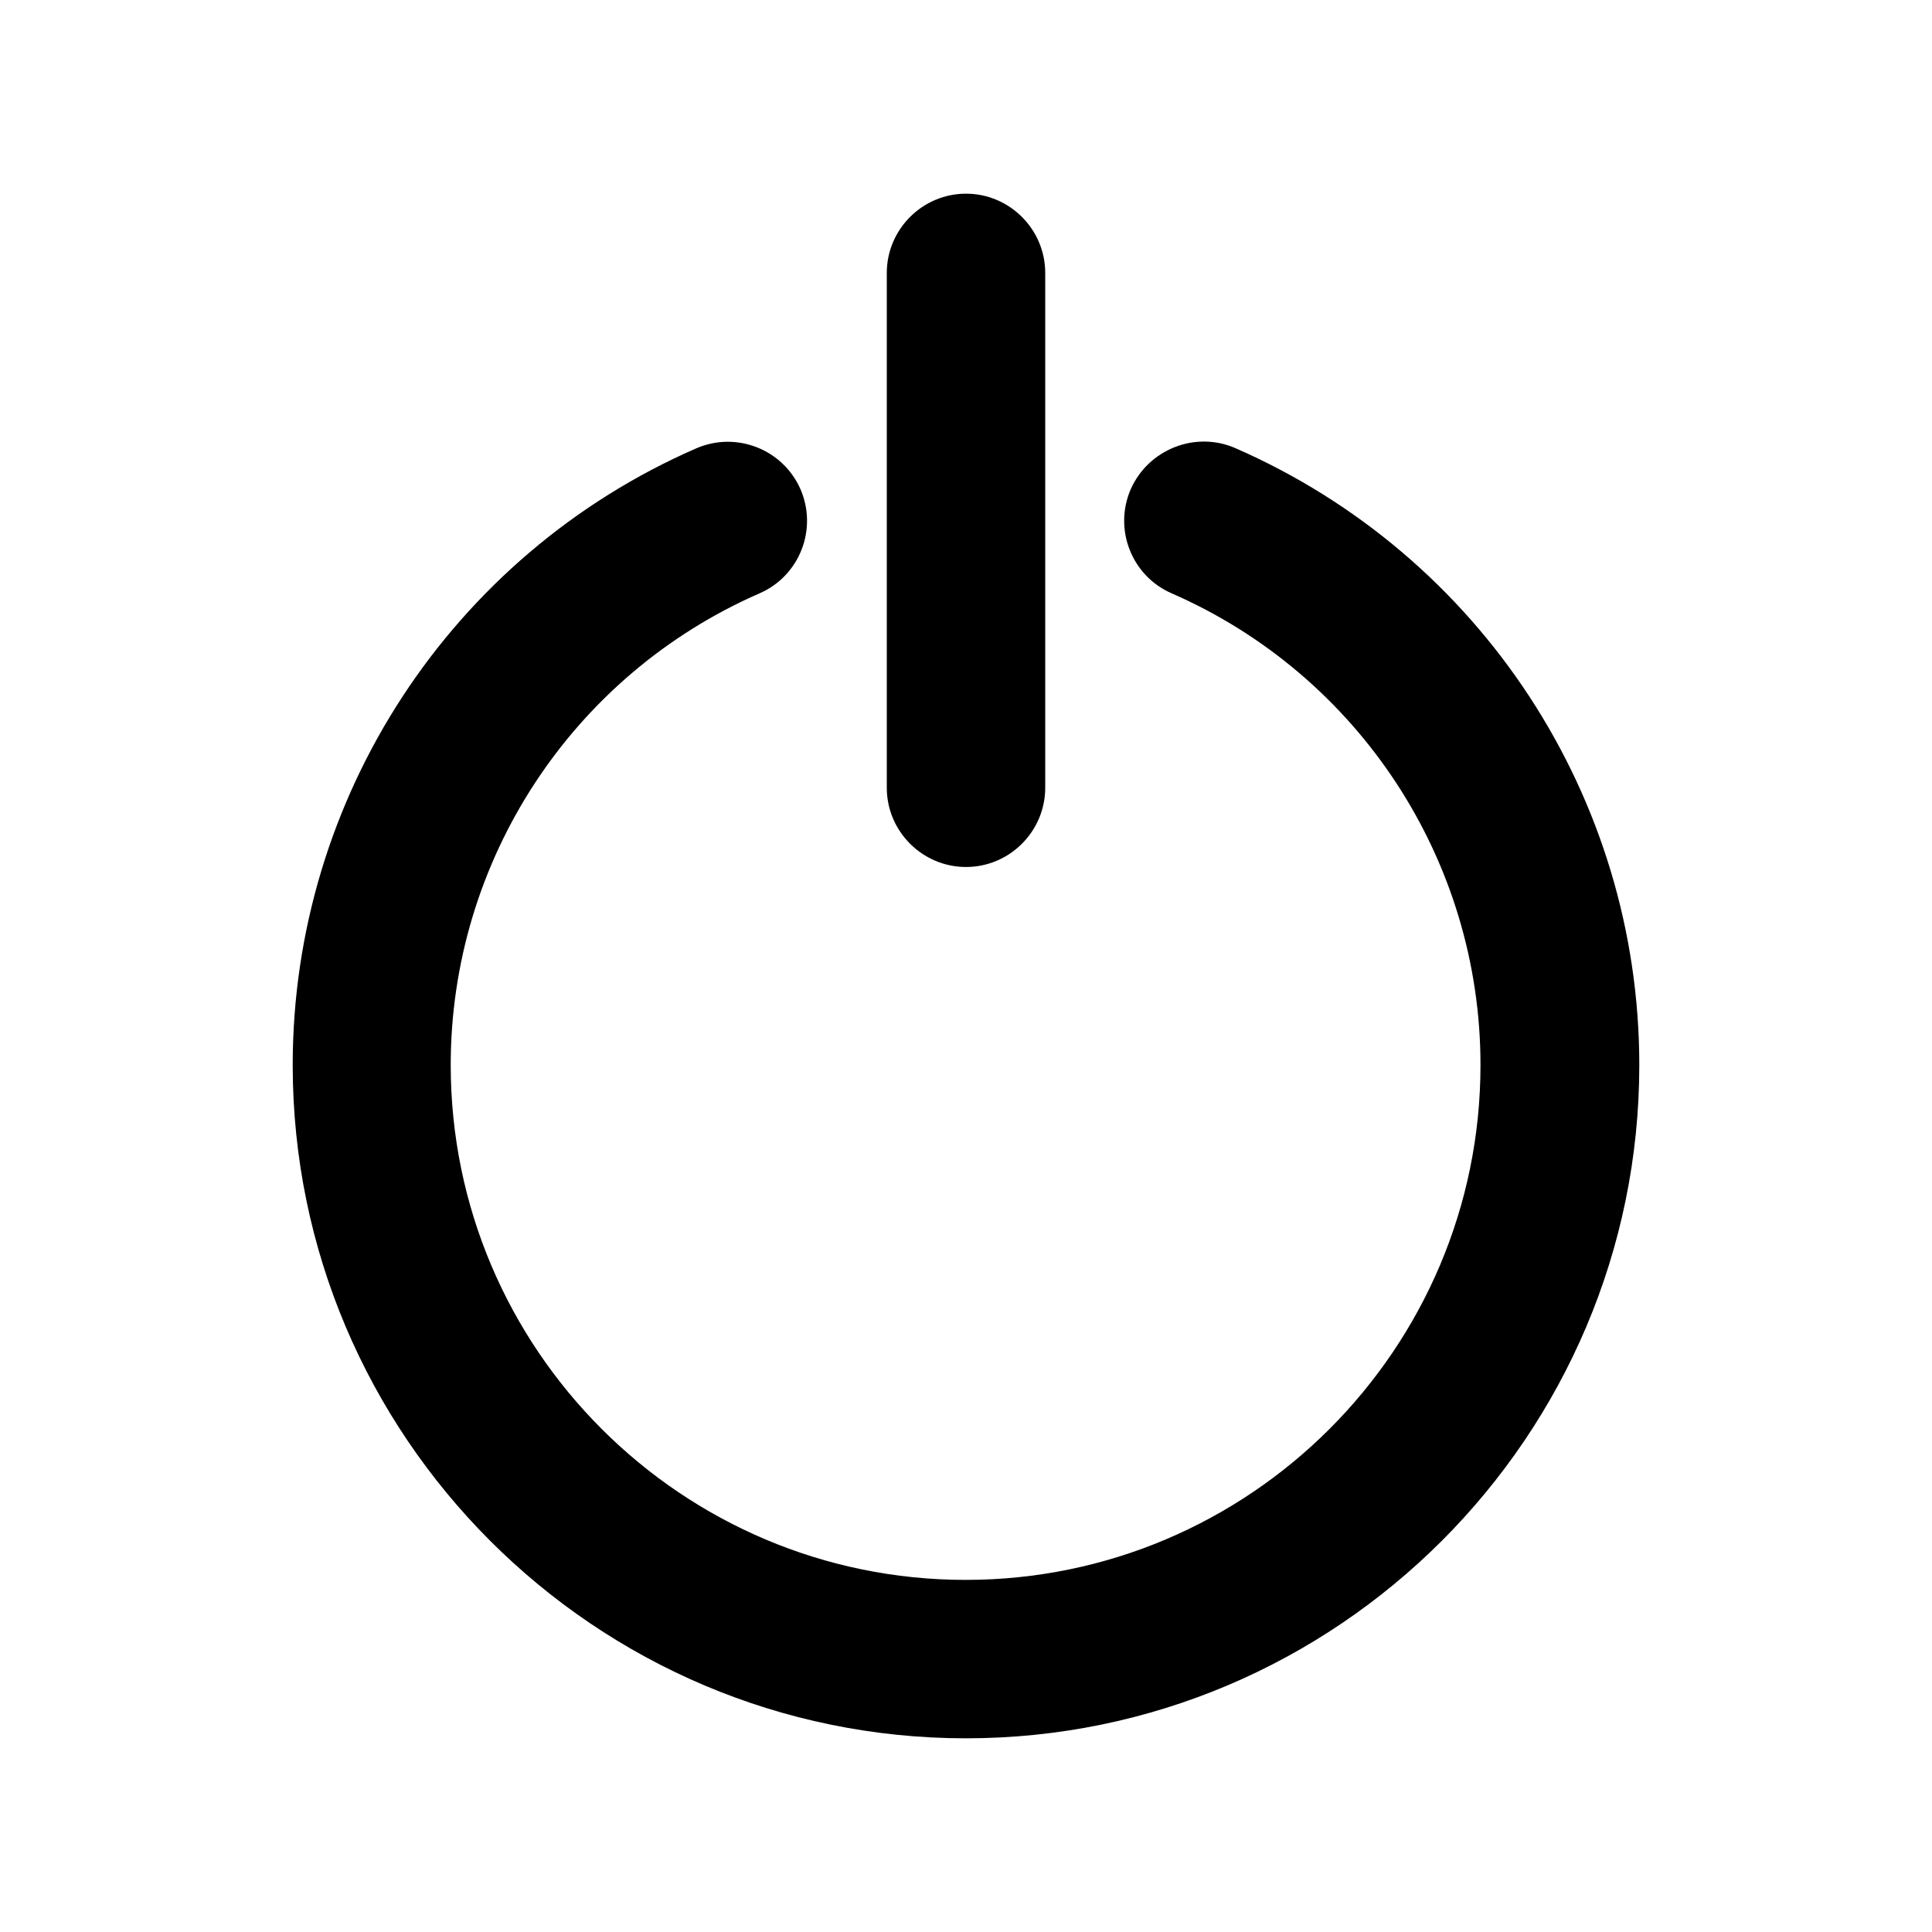
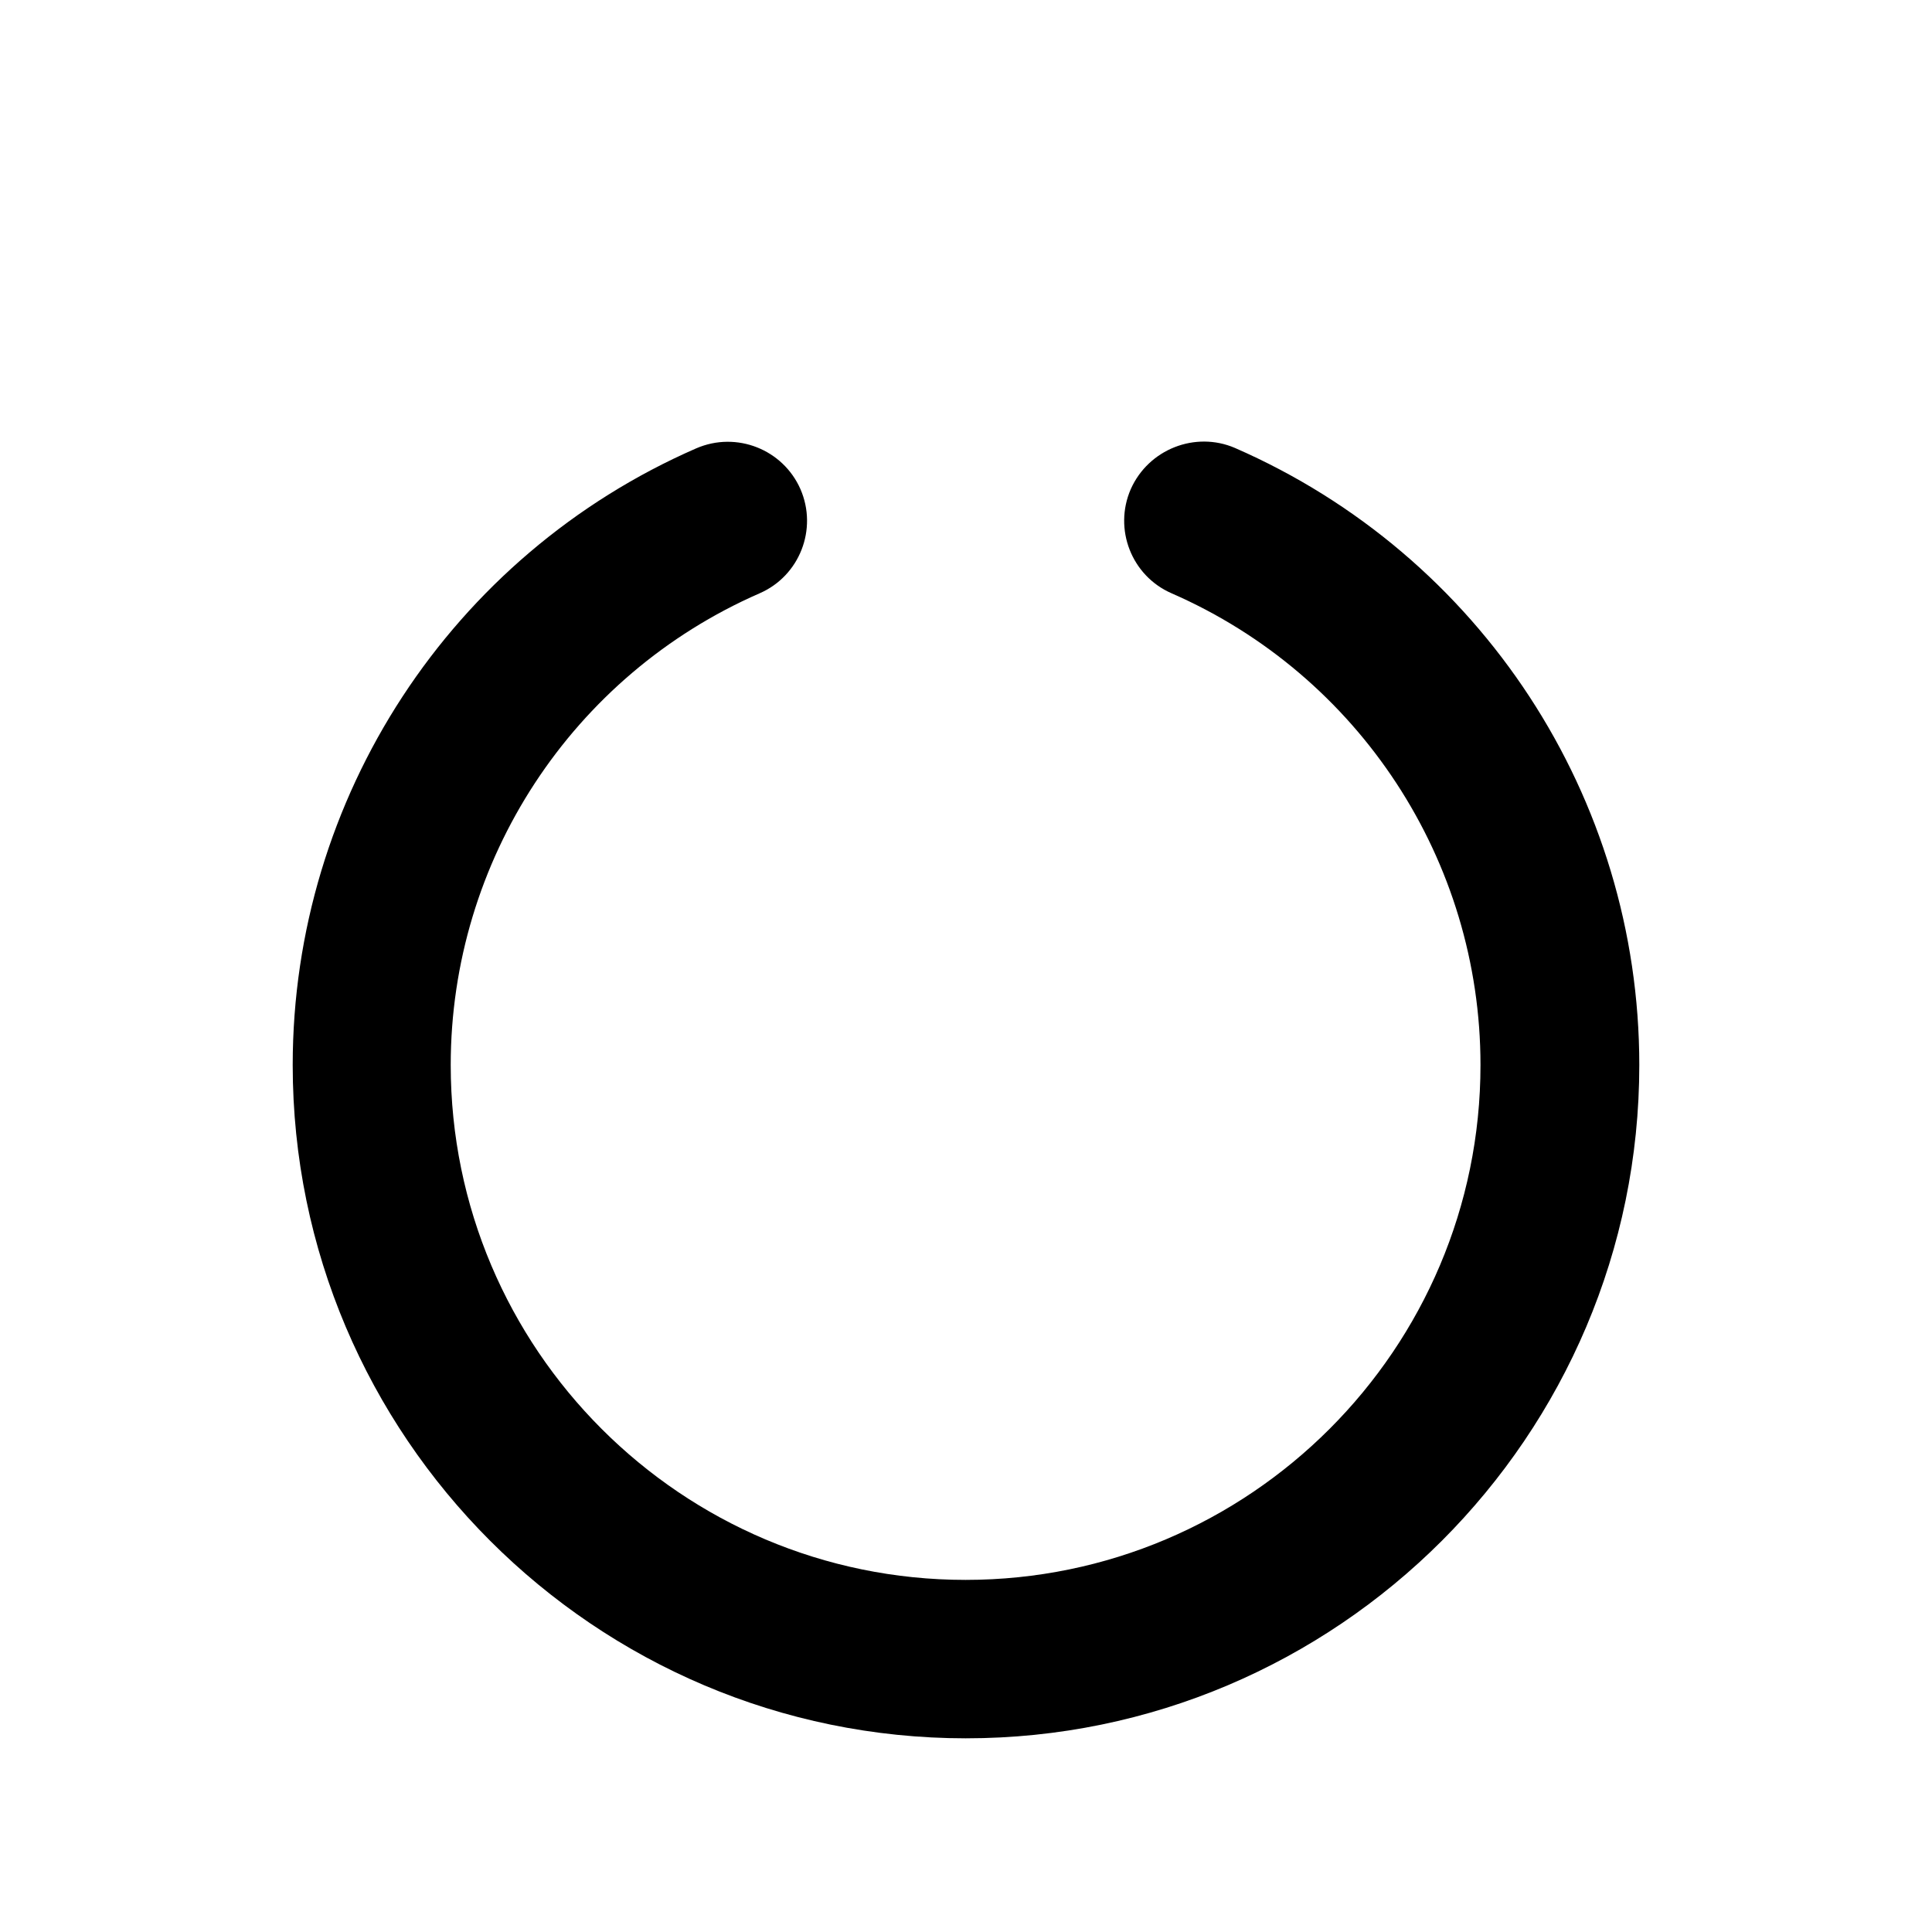
<svg xmlns="http://www.w3.org/2000/svg" fill="#000000" width="800px" height="800px" version="1.1" viewBox="144 144 512 512">
  <g>
    <path d="m400 604.67c98.348 0 178.43-80.086 178.43-178.43 0-70.848-41.984-135.08-107.16-163.53-10.496-4.512-22.883 0.316-27.605 10.914-4.617 10.602 0.211 22.984 10.812 27.605 49.75 21.727 81.867 70.848 81.867 125.01 0 75.258-61.191 136.45-136.45 136.45-75.258 0-136.45-61.191-136.45-136.45 0-54.16 32.117-103.28 81.867-125.01 10.602-4.617 15.43-17.004 10.812-27.605-4.617-10.496-16.898-15.43-27.605-10.812-64.969 28.344-106.95 92.578-106.95 163.43 0 98.348 80.086 178.43 178.43 178.43z" />
-     <path d="m379.01 216.32v136.45c0 11.547 9.445 20.992 20.992 20.992s20.992-9.445 20.992-20.992v-136.45c0-11.547-9.445-20.992-20.992-20.992s-20.992 9.449-20.992 20.992z" />
  </g>
</svg>